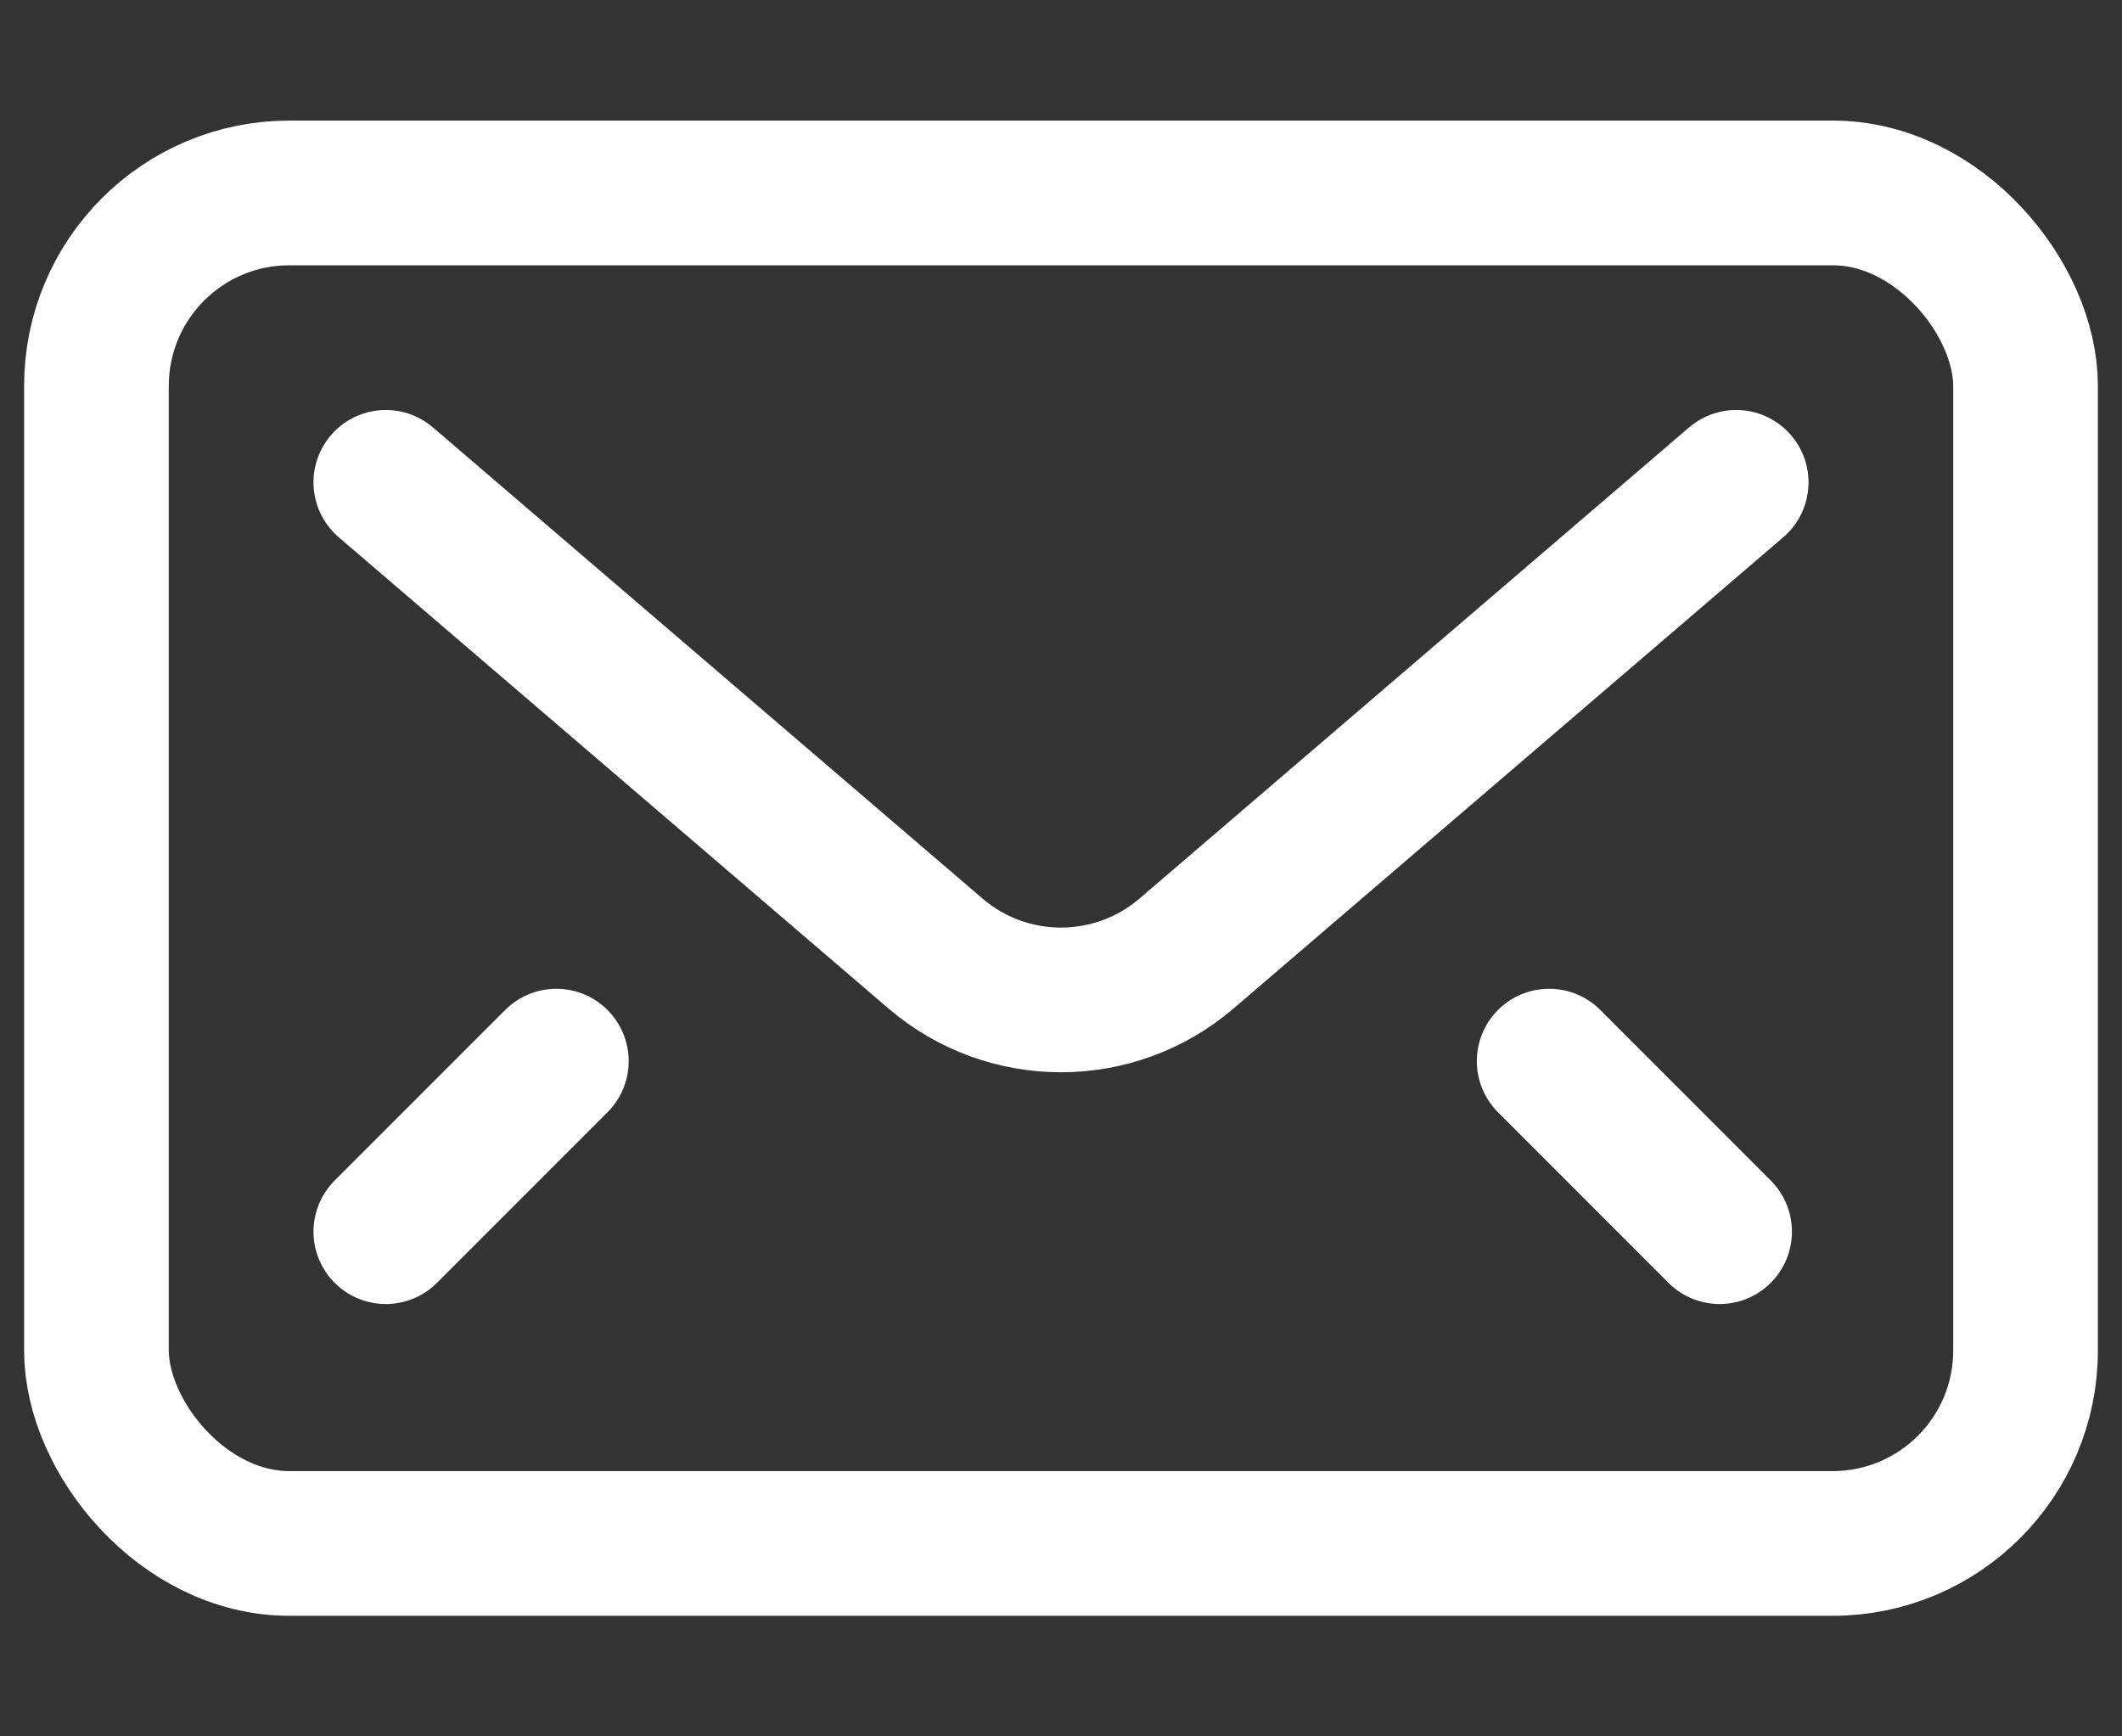
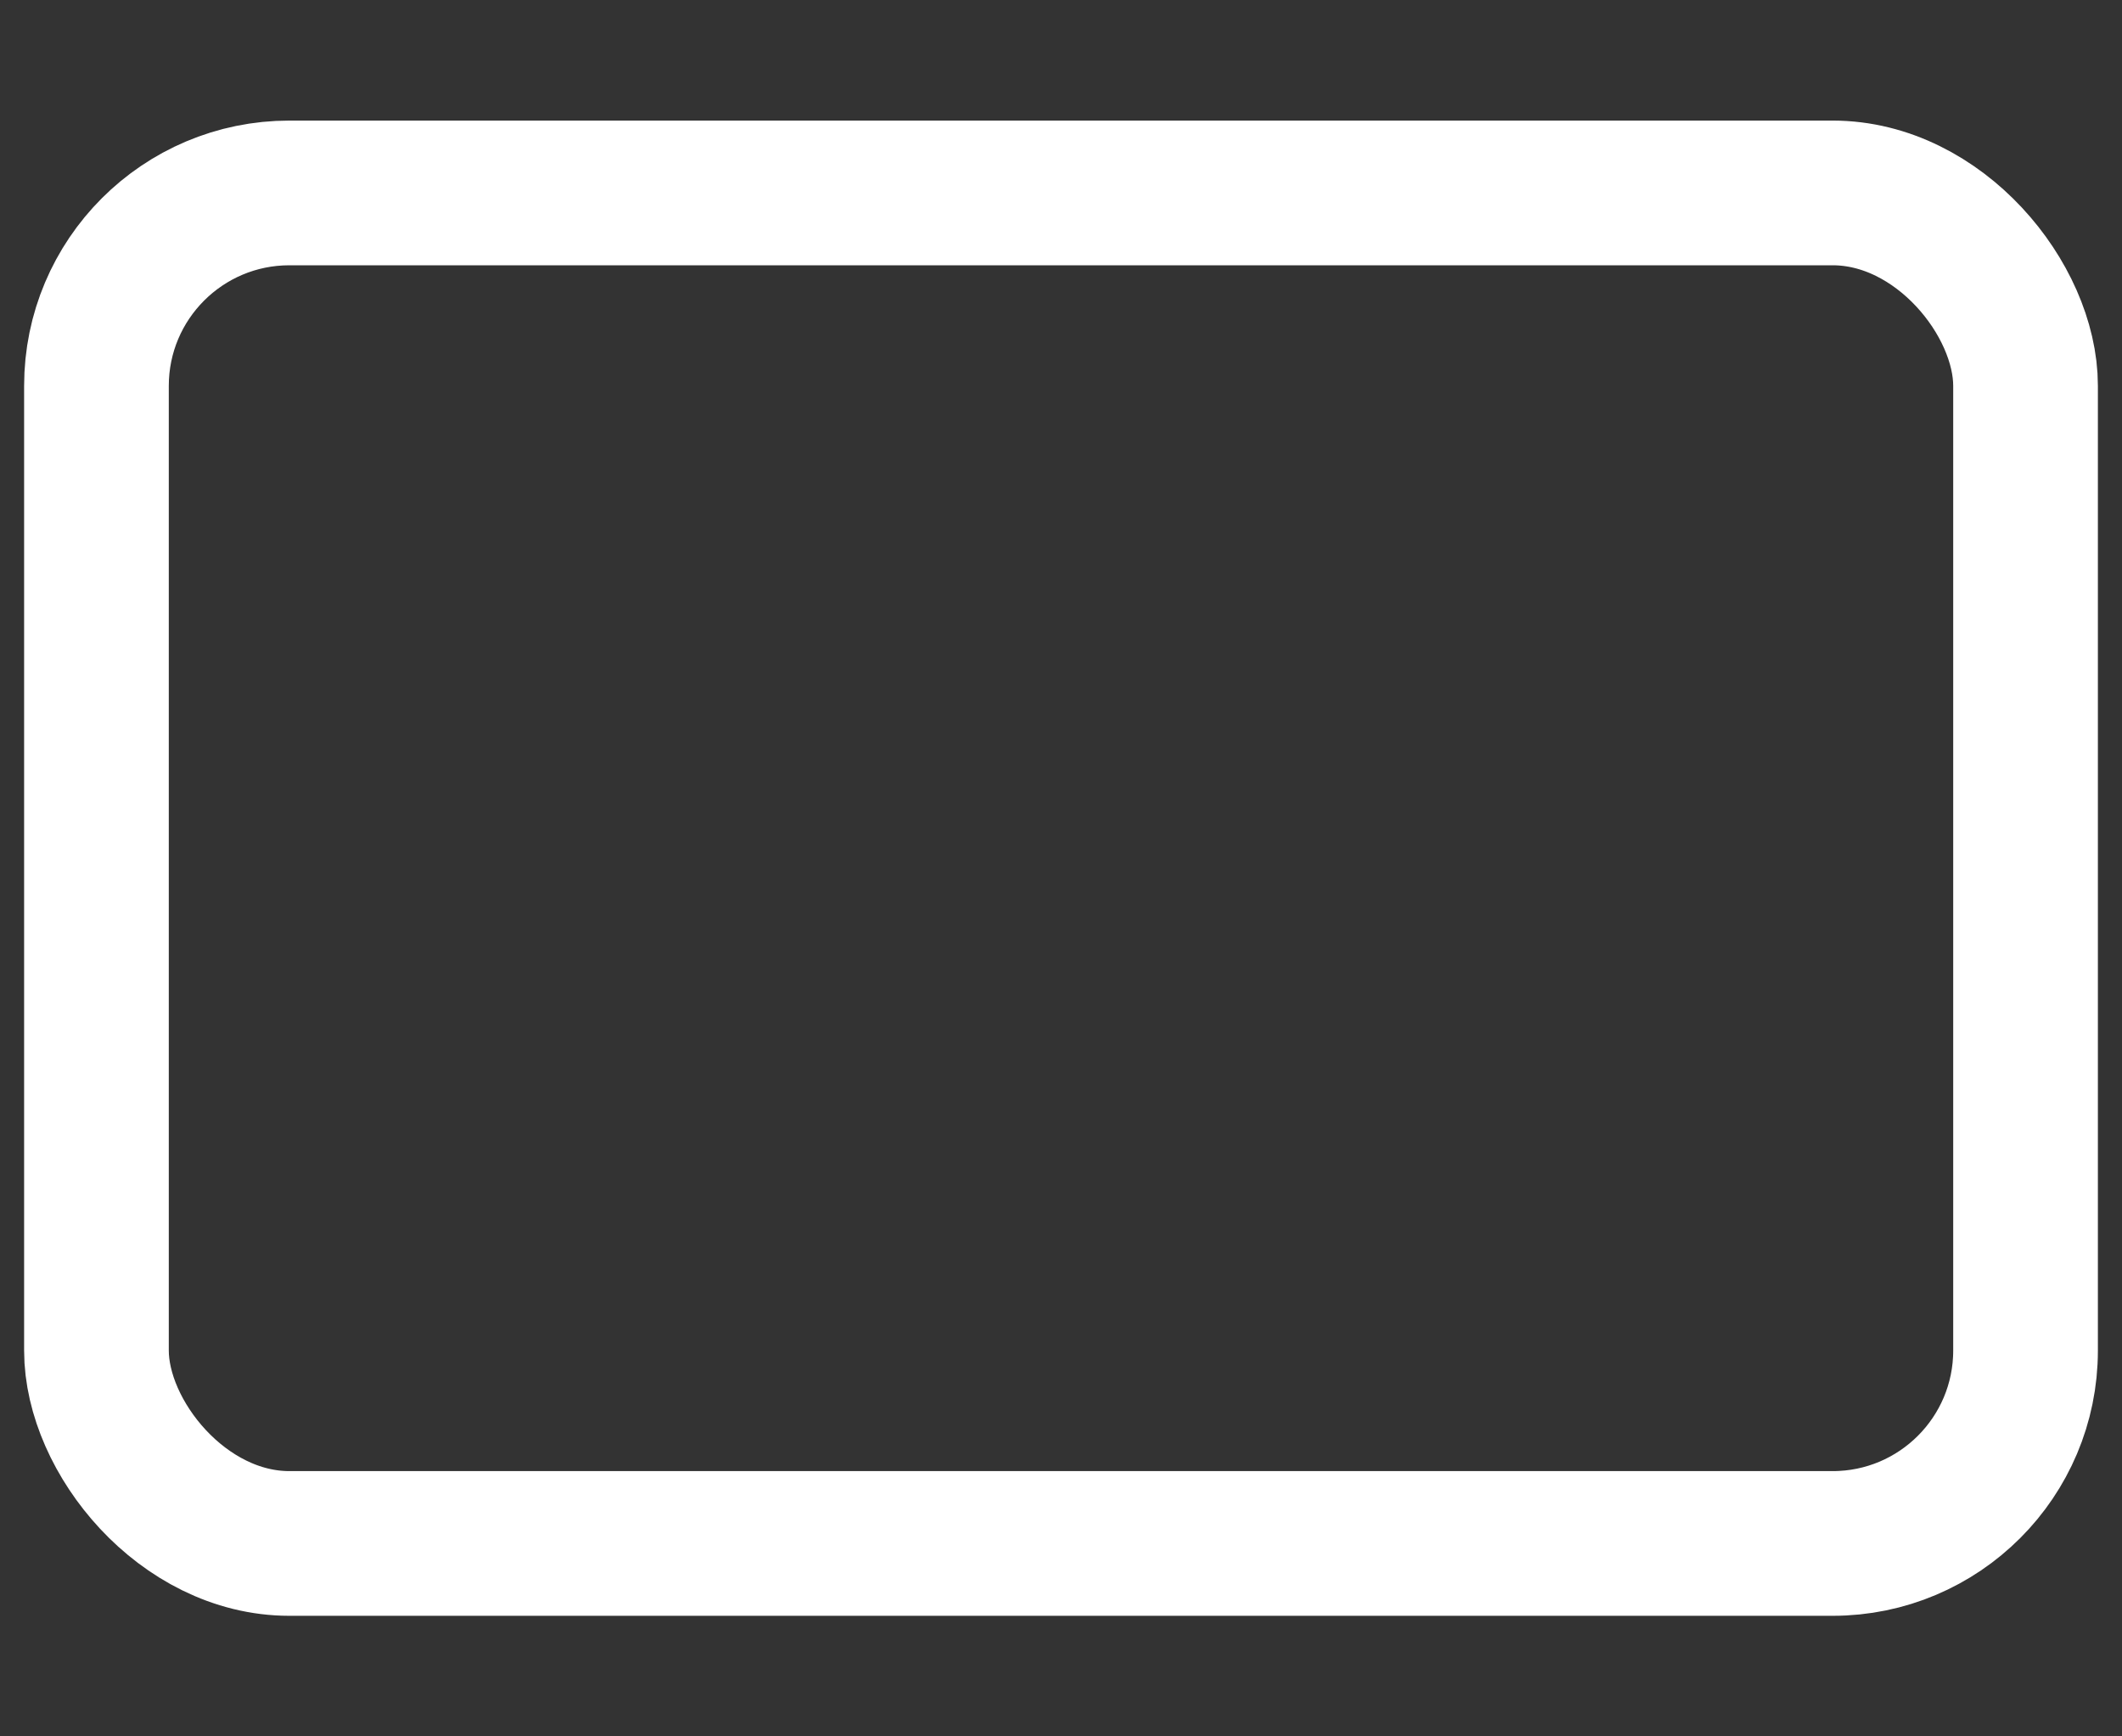
<svg xmlns="http://www.w3.org/2000/svg" width="22" height="18" viewBox="0 0 22 18" fill="none">
  <rect x="0" y="0" width="22" height="18" fill="#333333" stroke="none" />
-   <path d="M4 5L9.698 9.884C10.447 10.526 11.553 10.526 12.302 9.884L18 5" stroke="white" stroke-width="1.5" stroke-linecap="round" stroke-linejoin="round" />
-   <line x1="4" y1="12.768" x2="5.768" y2="11" stroke="white" stroke-width="1.5" stroke-linecap="round" stroke-linejoin="round" />
-   <line x1="16.061" y1="11" x2="17.828" y2="12.768" stroke="white" stroke-width="1.5" stroke-linecap="round" stroke-linejoin="round" />
  <rect x="1" y="2" width="20" height="14" rx="2" stroke="white" stroke-width="1.5" stroke-linecap="round" stroke-linejoin="round" />
</svg>